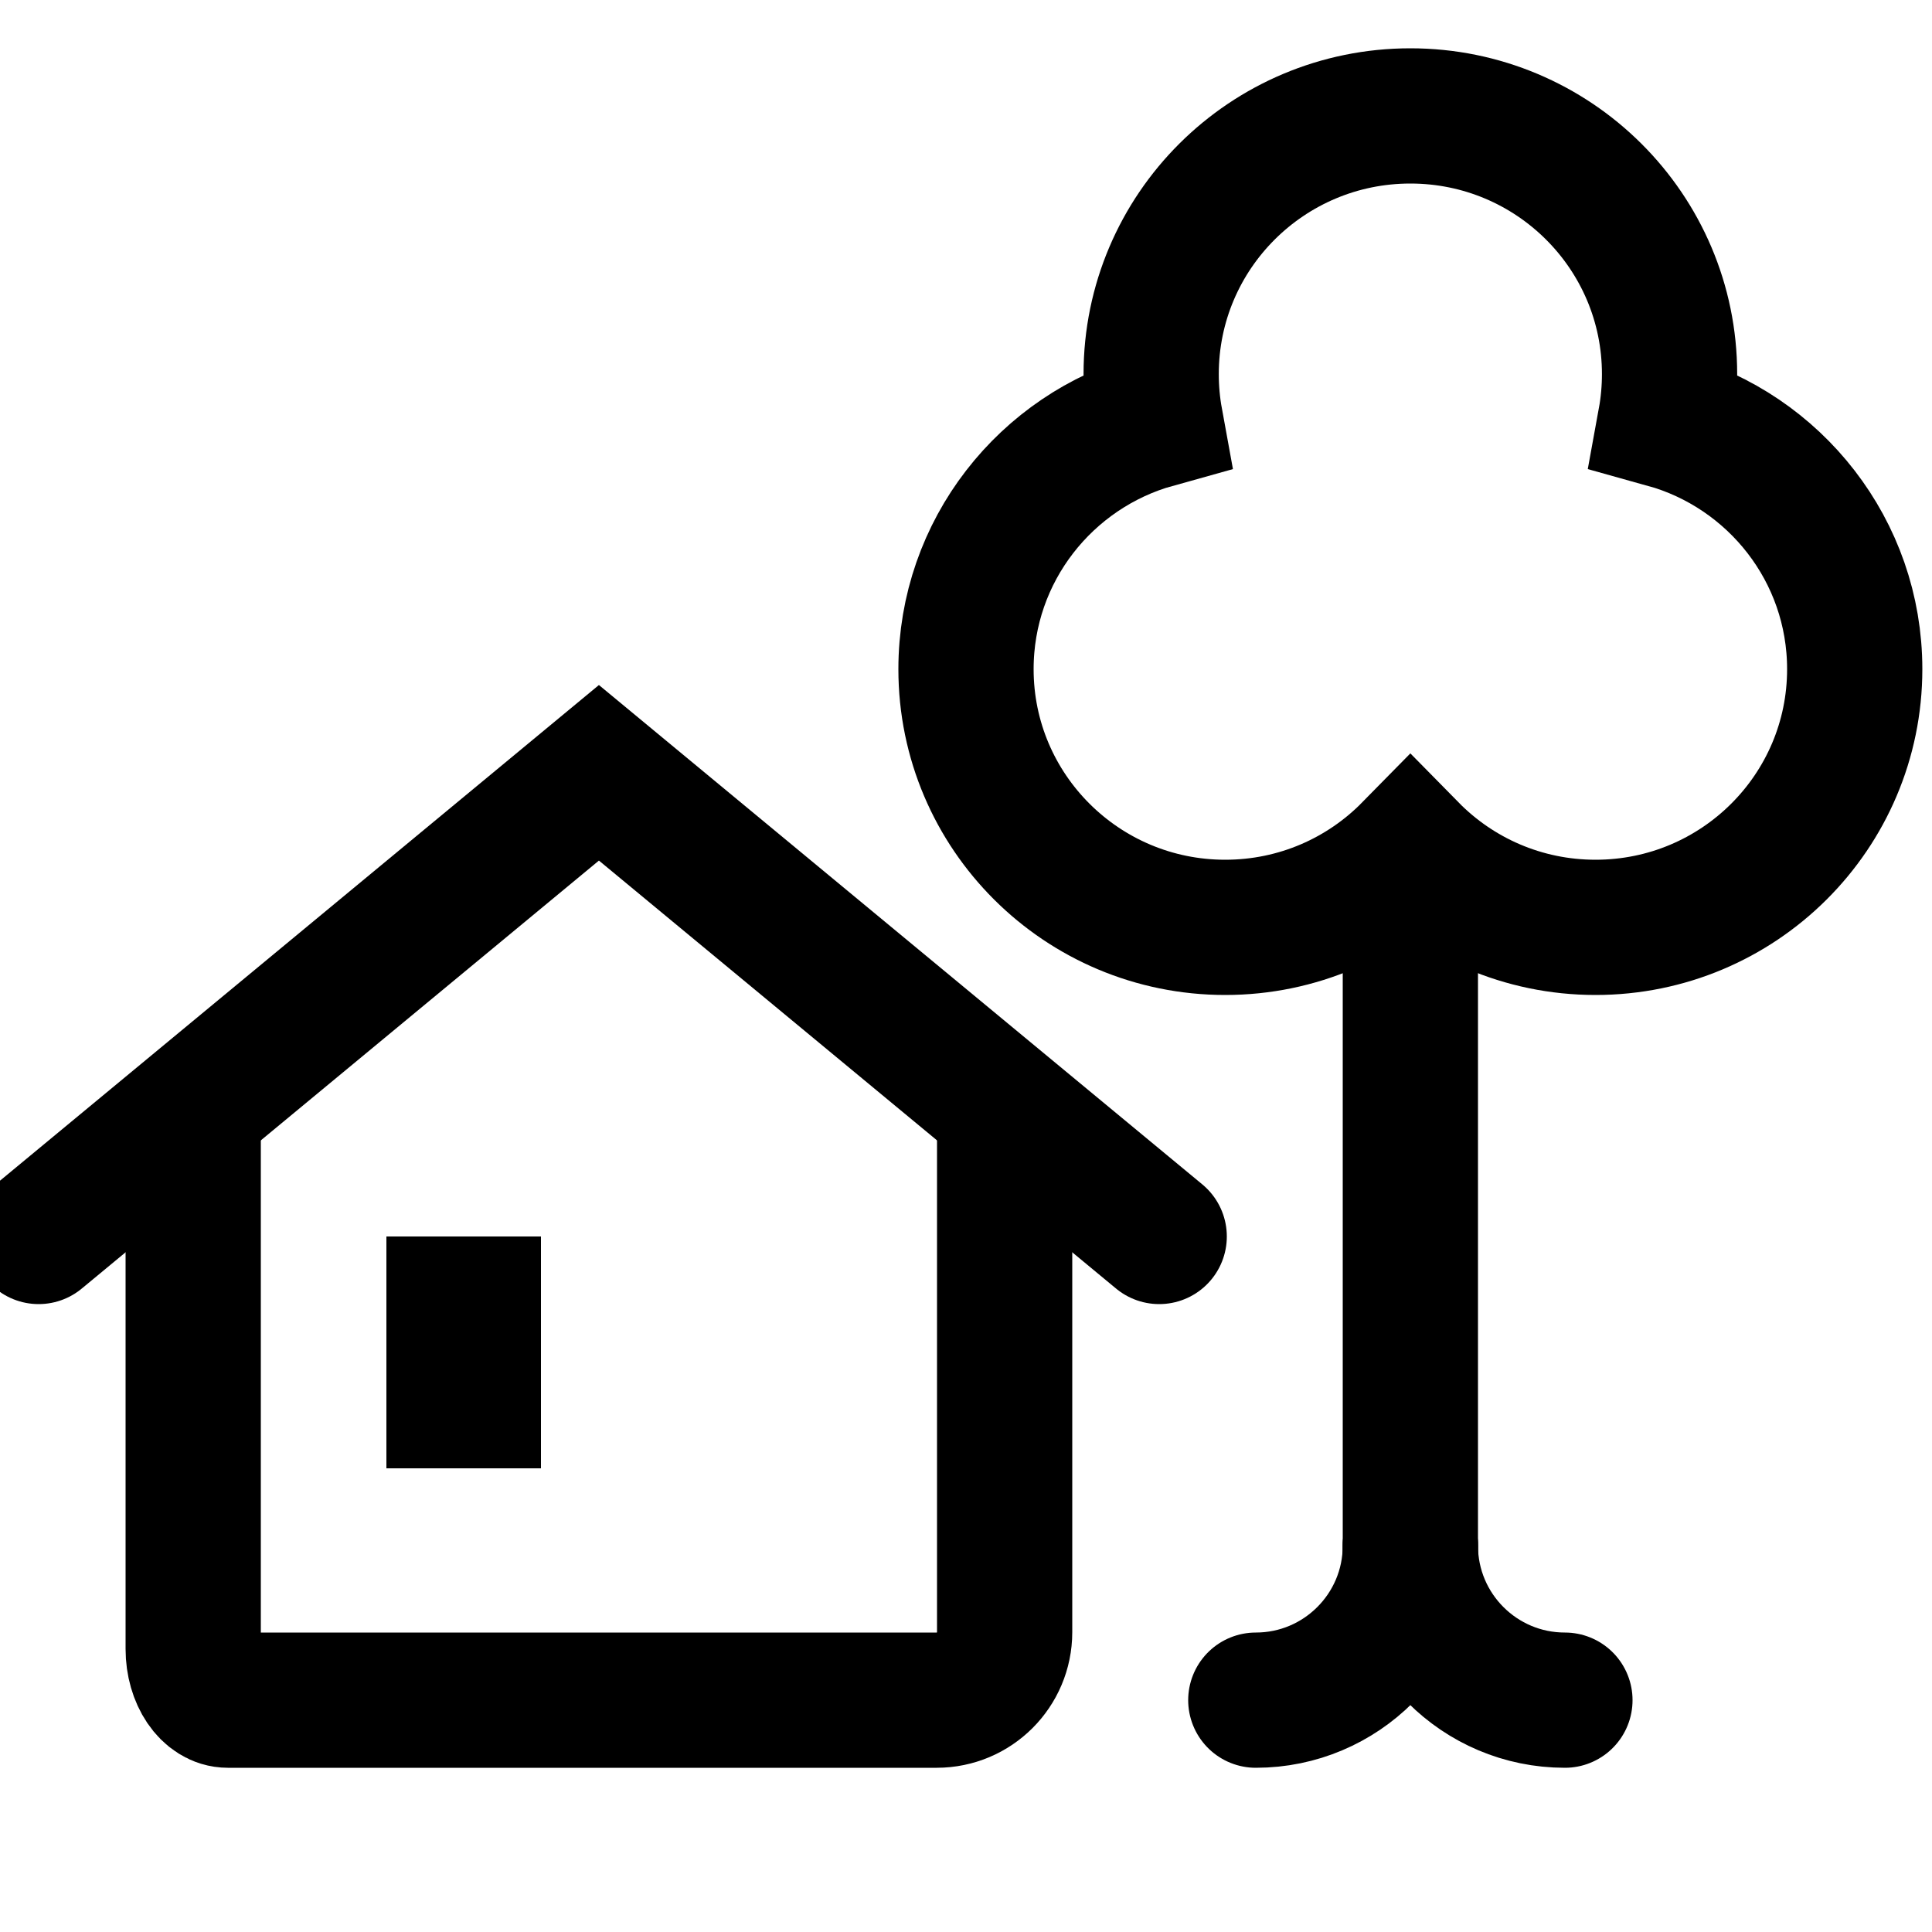
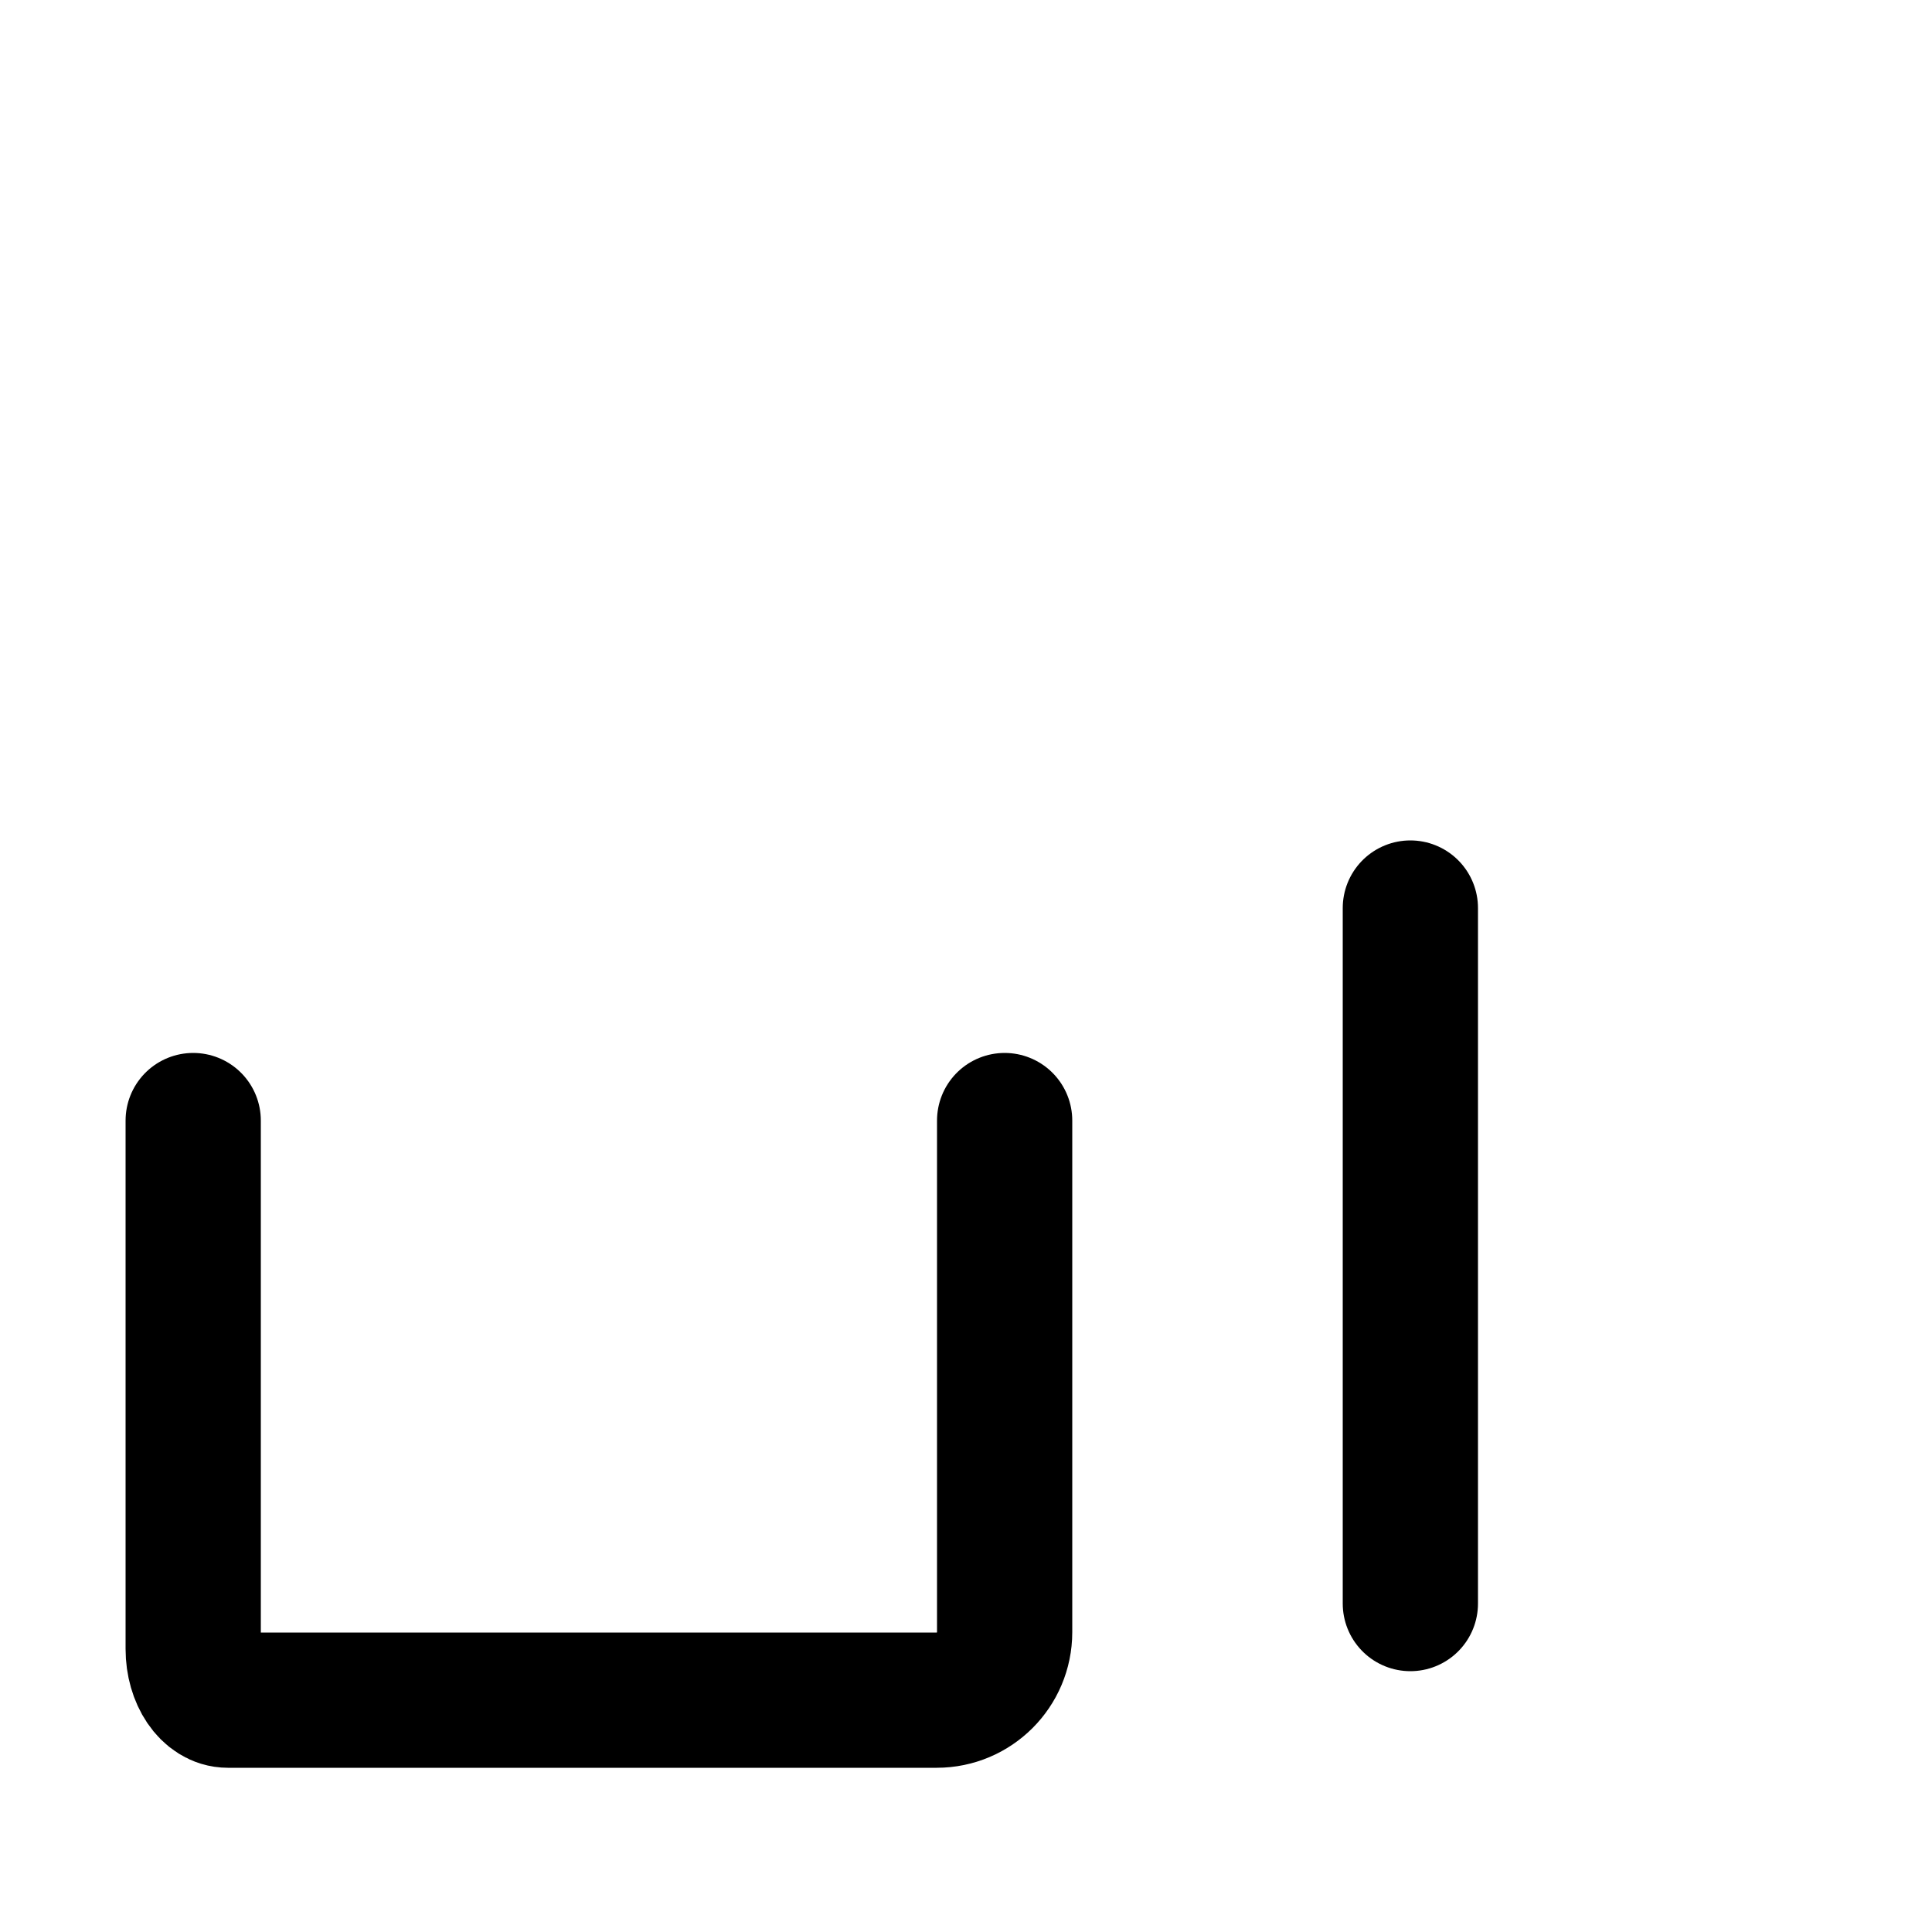
<svg xmlns="http://www.w3.org/2000/svg" width="50px" height="50px" viewBox="0 0 50 50" version="1.1">
  <title>FFCC4080-83F5-46F2-A95F-DBA3D643097A</title>
  <g id="Symbole" stroke="none" stroke-width="1" fill="none" fill-rule="evenodd">
    <g id="Icon/Quartier/schwarz">
-       <polyline id="Rectangle" stroke="#000000" stroke-width="3.5" stroke-linecap="round" transform="translate(15.5, 26) scale(1, -1) translate(-15.5, -26) " points="30 20 15.5 32 1 20" />
      <path d="M26,29 L26,42.241 C26,43.212 25.212,44 24.241,44 L5.897,44 L5.897,44 C5.402,44 5,43.407 5,42.676 L5,29" id="Path" stroke="#000000" stroke-width="3.5" stroke-linecap="round" />
-       <polygon id="Rectangle" fill="#000000" points="10 32 14 32 14 38 10 38" />
-       <path d="M36.5,3 C40.205,3 43.208,5.992 43.208,9.682 C43.208,10.092 43.171,10.493 43.1,10.882 C45.927,11.668 48,14.252 48,17.318 C48,21.008 44.997,24 41.292,24 C39.415,24 37.717,23.232 36.5,21.994 C35.283,23.232 33.586,24 31.708,24 C28.003,24 25,21.008 25,17.318 C25,14.252 27.073,11.668 29.9,10.882 C29.829,10.493 29.792,10.092 29.792,9.682 C29.792,5.992 32.795,3 36.5,3 Z" id="Combined-Shape" stroke="#000000" stroke-width="3.5" />
      <line x1="36.5" y1="23.5" x2="36.5" y2="41.5" id="Line-20" stroke="#000000" stroke-width="3.5" stroke-linecap="round" />
-       <path d="M40.5,40 C38.291,40 36.5,41.791 36.5,44" id="Oval" stroke="#000000" stroke-width="3.5" stroke-linecap="round" transform="translate(38.5, 42) scale(1, -1) translate(-38.5, -42) " />
-       <path d="M36.5,40 C34.291,40 32.5,41.791 32.5,44" id="Oval-Copy-3" stroke="#000000" stroke-width="3.5" stroke-linecap="round" transform="translate(34.5, 42) scale(-1, -1) translate(-34.5, -42) " />
    </g>
  </g>
</svg>